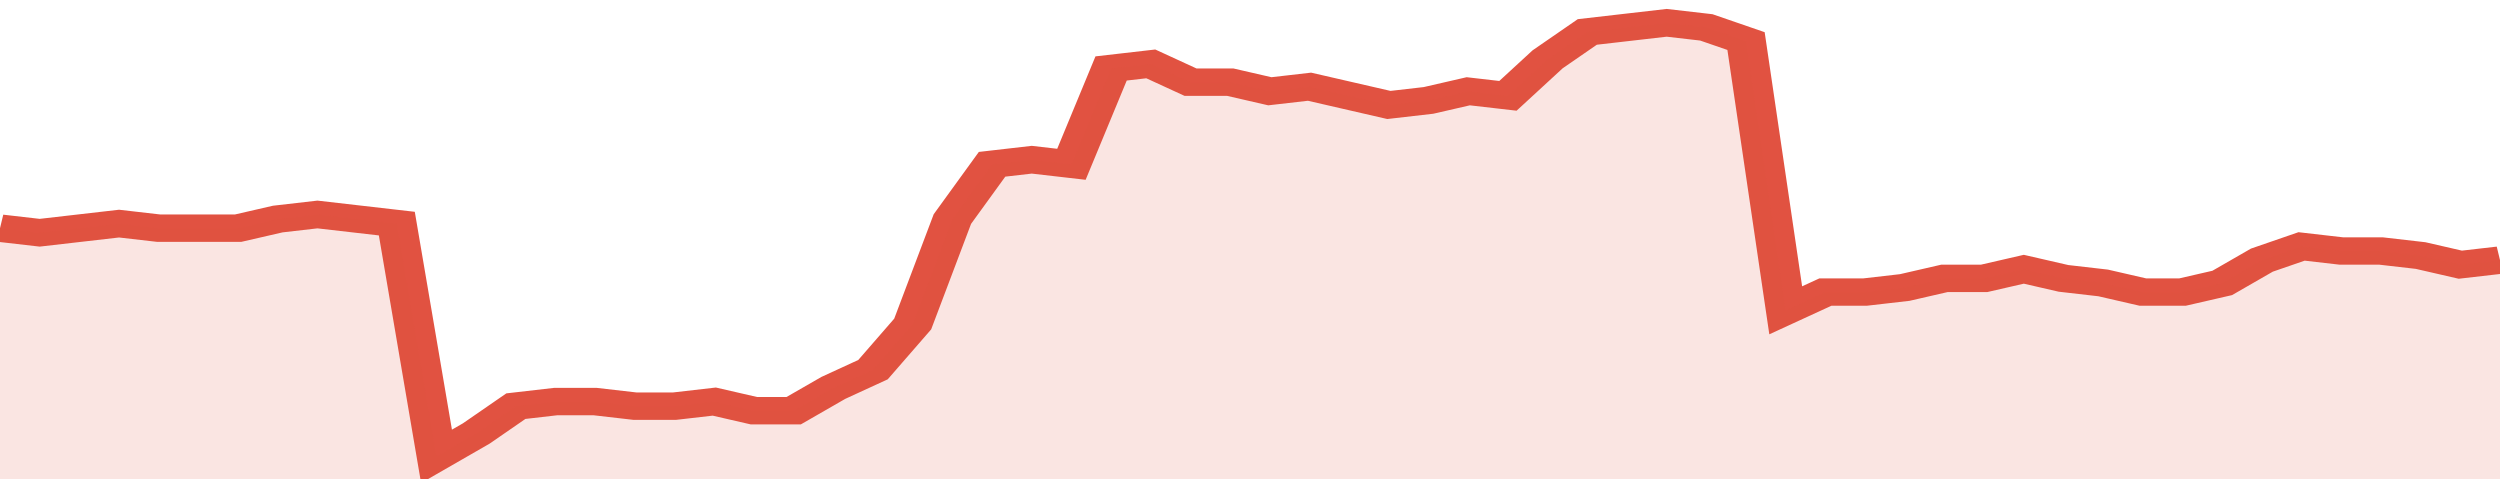
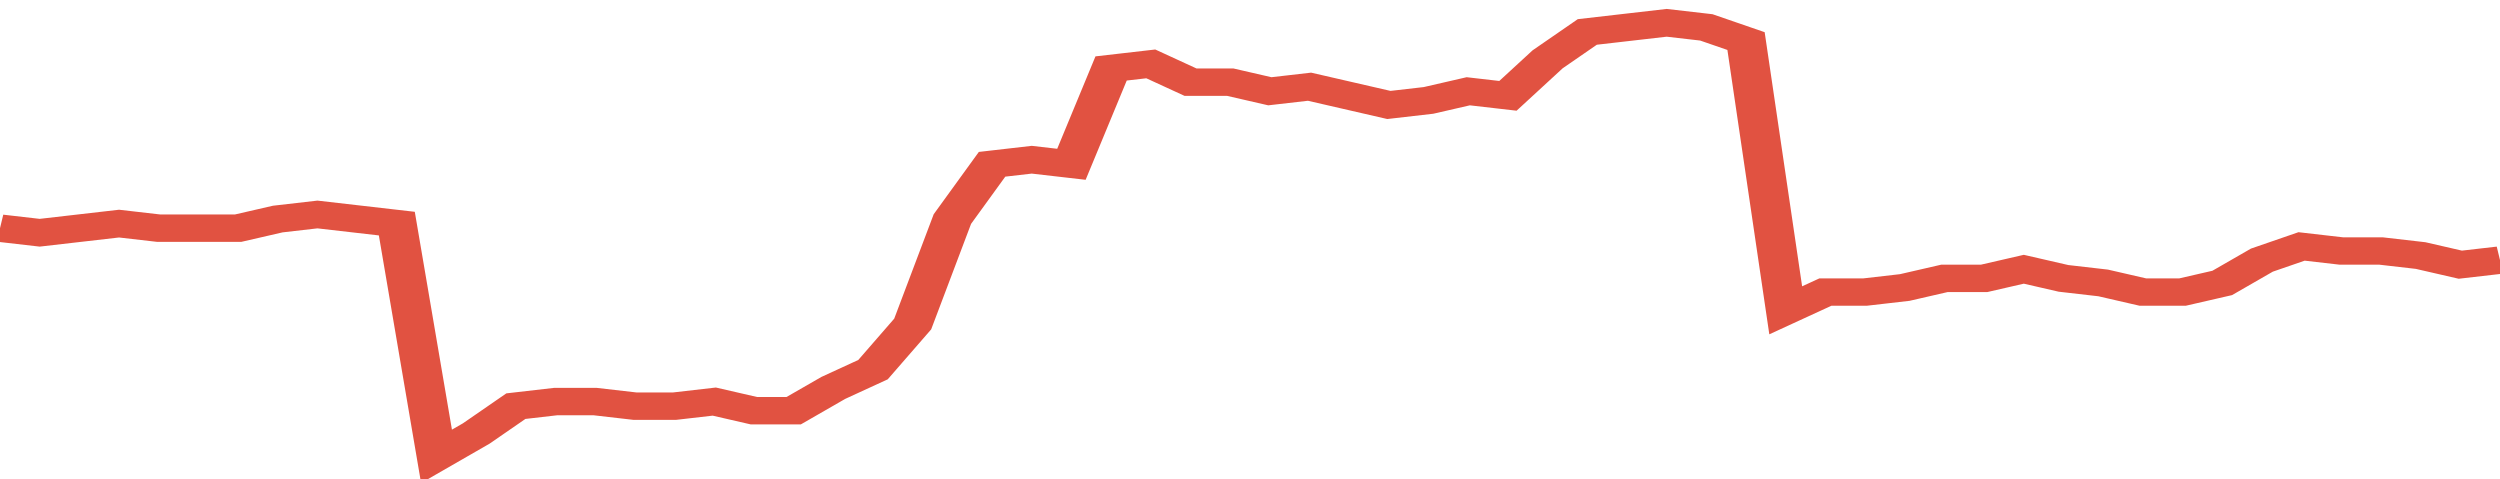
<svg xmlns="http://www.w3.org/2000/svg" viewBox="0 0 378 105" width="120" height="23" preserveAspectRatio="none">
  <polyline fill="none" stroke="#E15241" stroke-width="6" points="0, 50 6, 51 12, 50 18, 49 24, 50 30, 50 36, 50 42, 48 48, 47 54, 48 60, 49 66, 100 72, 95 78, 89 84, 88 90, 88 96, 89 102, 89 108, 88 114, 90 120, 90 126, 85 132, 81 138, 71 144, 48 150, 36 156, 35 162, 36 168, 15 174, 14 180, 18 186, 18 192, 20 198, 19 204, 21 210, 23 216, 22 222, 20 228, 21 234, 13 240, 7 246, 6 252, 5 258, 6 264, 9 270, 68 276, 64 282, 64 288, 63 294, 61 300, 61 306, 59 312, 61 318, 62 324, 64 330, 64 336, 62 342, 57 348, 54 354, 55 360, 55 366, 56 372, 58 378, 57 378, 57 "> </polyline>
-   <polygon fill="#E15241" opacity="0.15" points="0, 105 0, 50 6, 51 12, 50 18, 49 24, 50 30, 50 36, 50 42, 48 48, 47 54, 48 60, 49 66, 100 72, 95 78, 89 84, 88 90, 88 96, 89 102, 89 108, 88 114, 90 120, 90 126, 85 132, 81 138, 71 144, 48 150, 36 156, 35 162, 36 168, 15 174, 14 180, 18 186, 18 192, 20 198, 19 204, 21 210, 23 216, 22 222, 20 228, 21 234, 13 240, 7 246, 6 252, 5 258, 6 264, 9 270, 68 276, 64 282, 64 288, 63 294, 61 300, 61 306, 59 312, 61 318, 62 324, 64 330, 64 336, 62 342, 57 348, 54 354, 55 360, 55 366, 56 372, 58 378, 57 378, 105 " />
</svg>